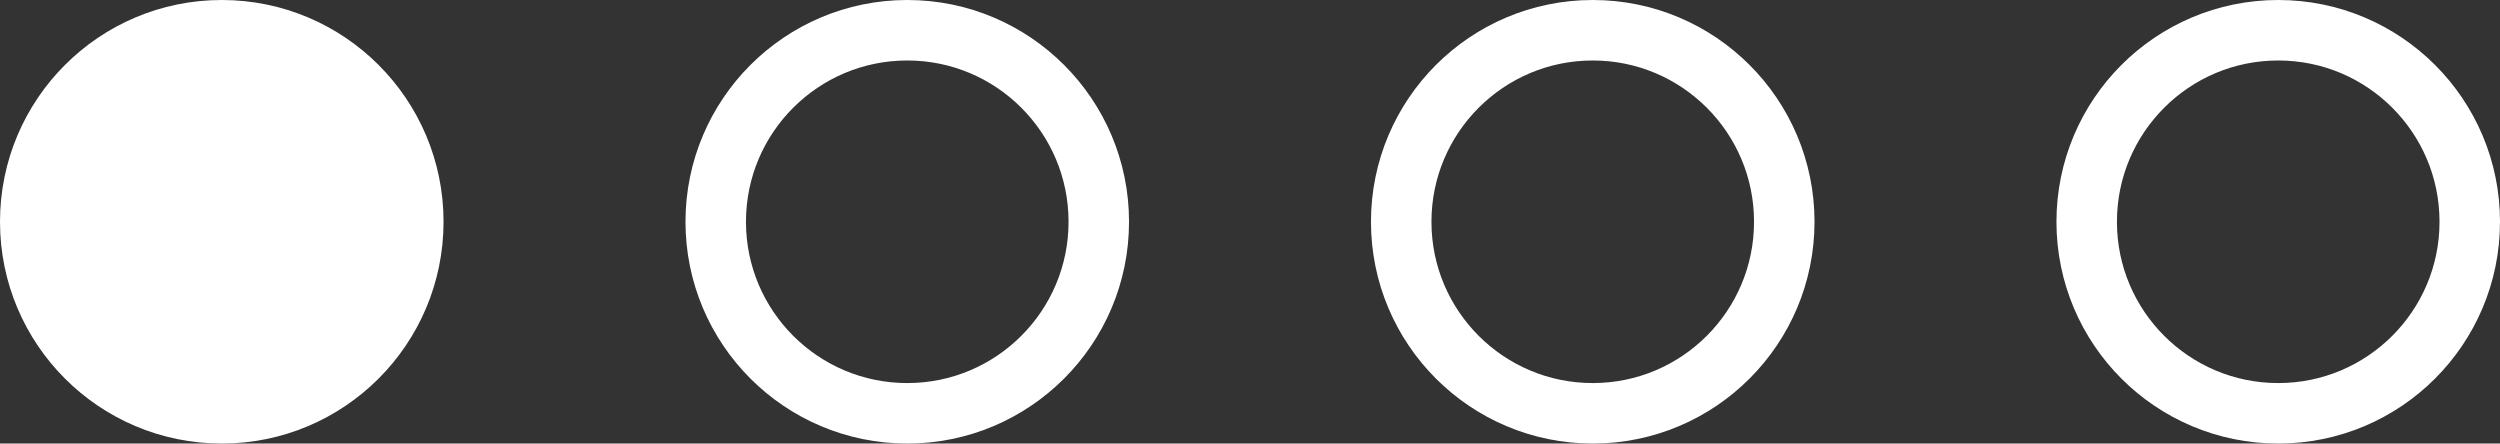
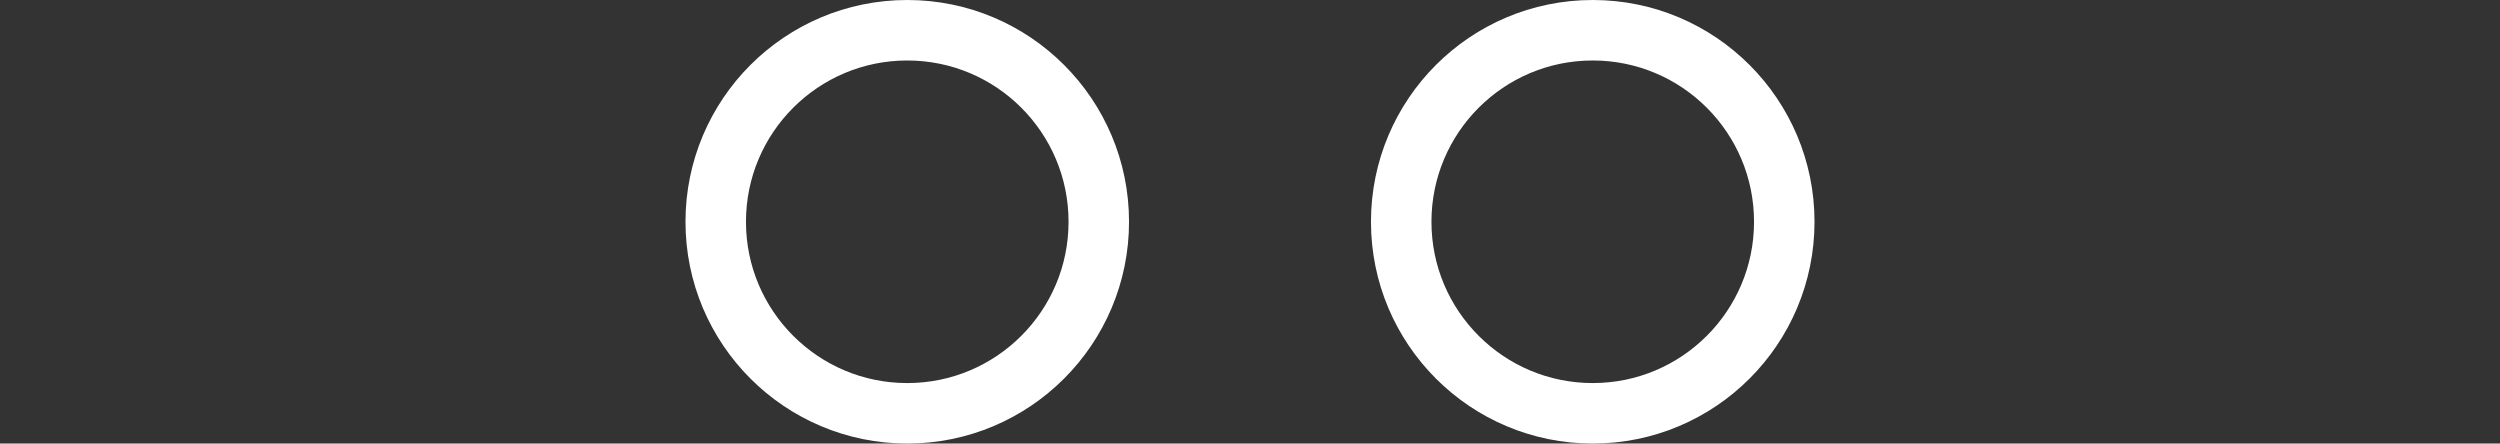
<svg xmlns="http://www.w3.org/2000/svg" width="62" height="11" viewBox="0 0 62 11" fill="none">
  <rect x="0" y="0" width="62" height="11" fill="#333333" stroke="none" />
  <circle cx="39.5" cy="5.5" r="4.75" stroke="white" stroke-width="1.5" />
-   <circle cx="56.5" cy="5.5" r="4.75" stroke="white" stroke-width="1.5" />
-   <circle cx="5.5" cy="5.5" r="5.5" fill="white" />
  <circle cx="22.5" cy="5.5" r="4.75" stroke="white" stroke-width="1.5" />
</svg>